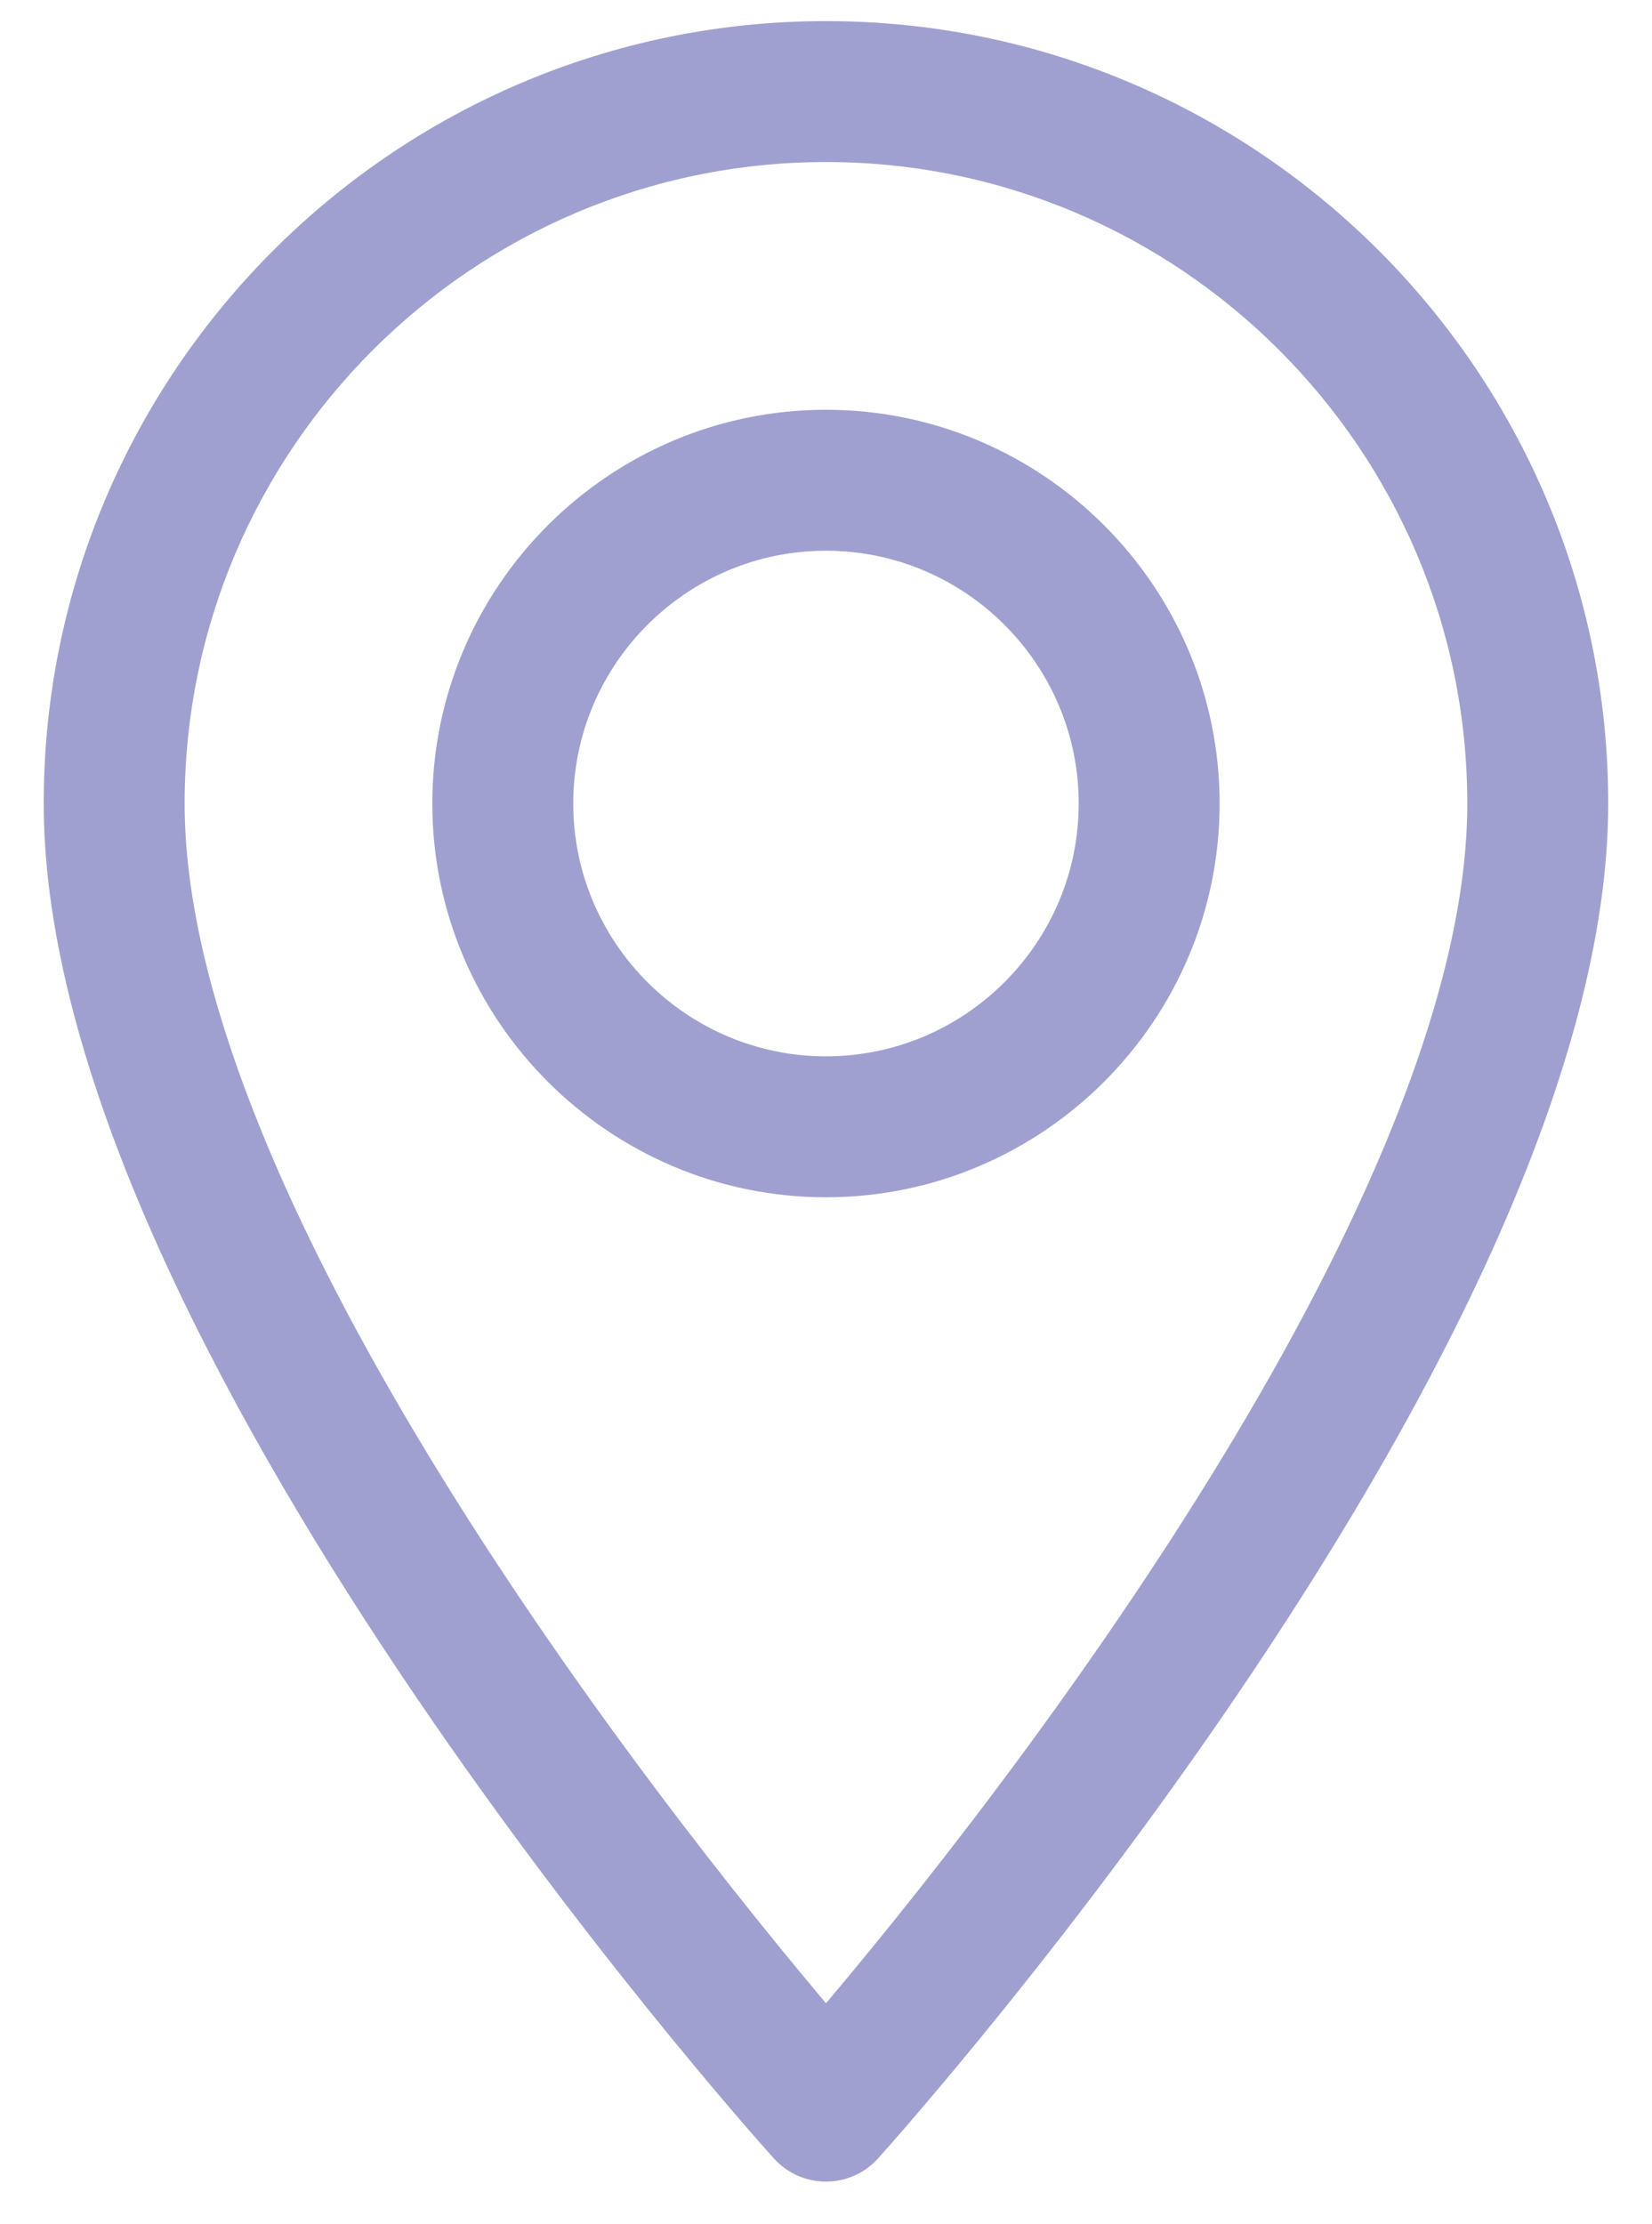
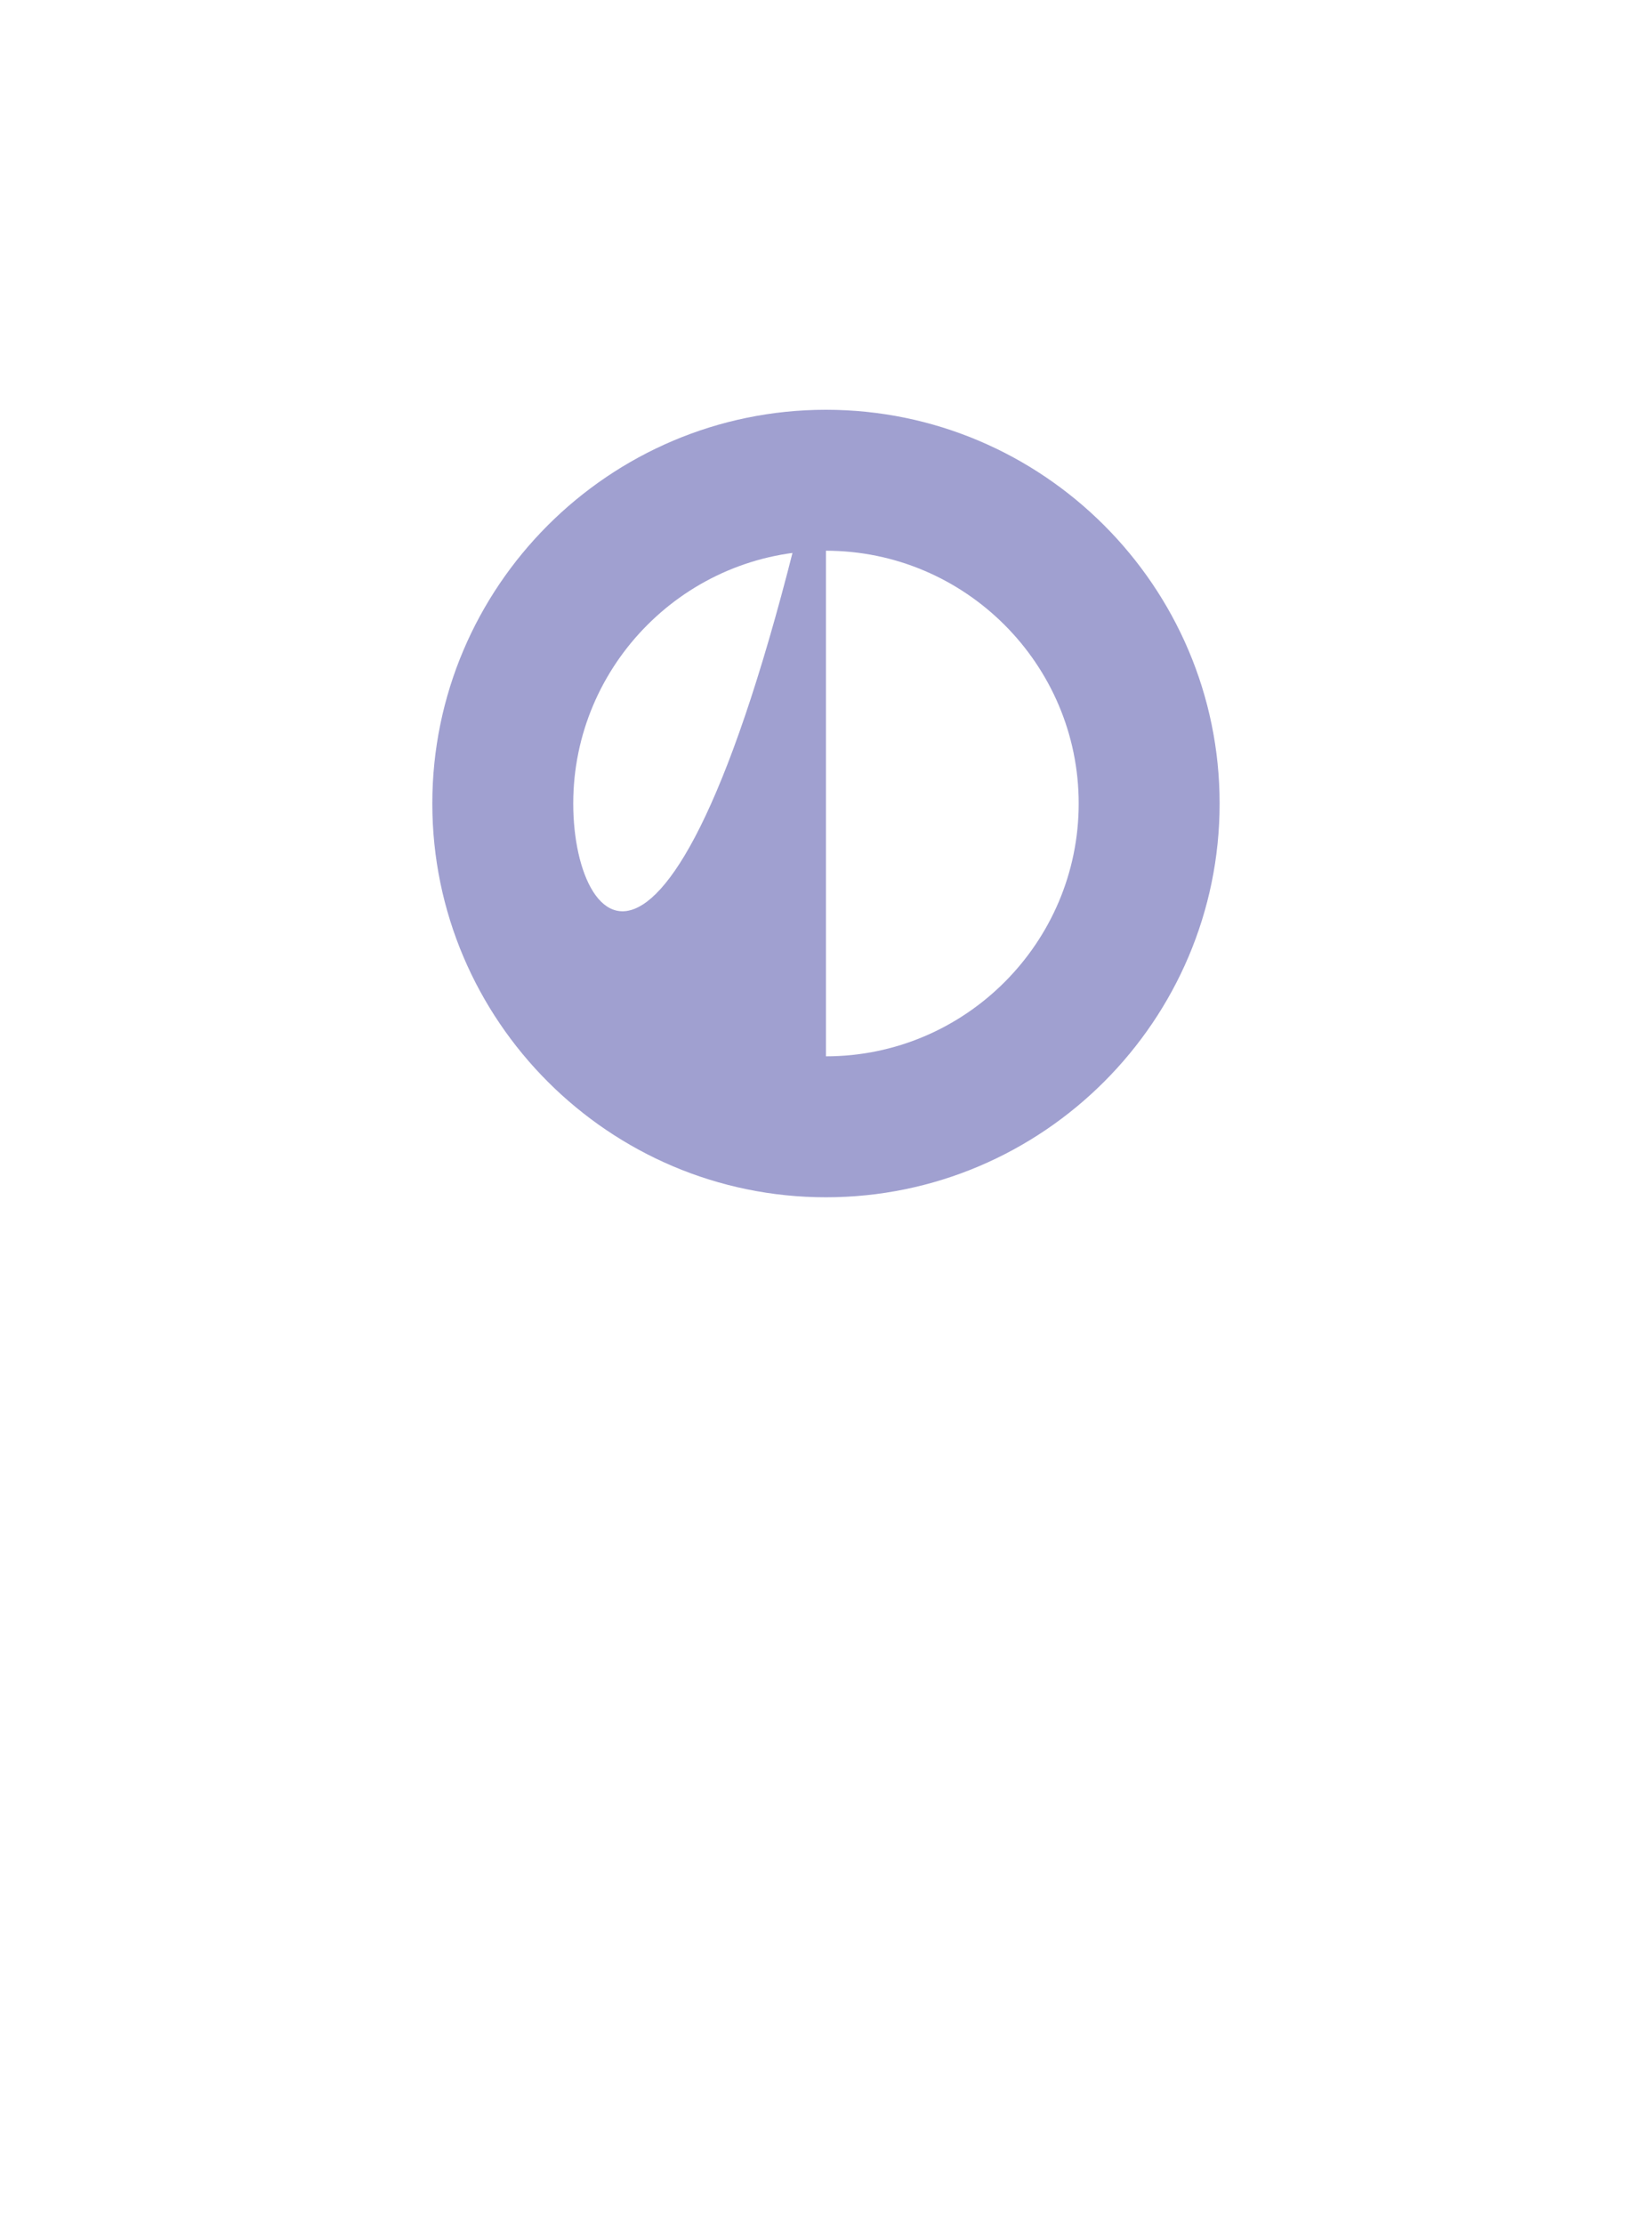
<svg xmlns="http://www.w3.org/2000/svg" width="26" height="35" viewBox="0 0 26 35" fill="none">
-   <path d="M13 0.332C6.213 0.332 0.688 5.857 0.688 12.644C0.688 21.071 11.705 33.442 12.176 33.96C12.614 34.452 13.385 34.452 13.823 33.96C14.295 33.435 25.311 21.071 25.311 12.644C25.311 5.857 19.786 0.332 13 0.332ZM13 31.523C9.294 27.12 2.906 18.428 2.906 12.644C2.906 7.079 7.435 2.55 13 2.55C18.564 2.55 23.093 7.079 23.093 12.644C23.093 18.428 16.712 27.12 13 31.523Z" fill="#A0A0D0" />
-   <path d="M12.999 6.448C9.586 6.448 6.804 9.231 6.804 12.644C6.804 16.057 9.586 18.84 12.999 18.84C16.413 18.84 19.195 16.057 19.195 12.644C19.195 9.231 16.413 6.448 12.999 6.448ZM12.999 16.622C10.808 16.622 9.022 14.835 9.022 12.644C9.022 10.453 10.808 8.666 12.999 8.666C15.191 8.666 16.977 10.453 16.977 12.644C16.977 14.835 15.191 16.622 12.999 16.622Z" fill="#A0A0D0" />
+   <path d="M12.999 6.448C9.586 6.448 6.804 9.231 6.804 12.644C6.804 16.057 9.586 18.84 12.999 18.84C16.413 18.84 19.195 16.057 19.195 12.644C19.195 9.231 16.413 6.448 12.999 6.448ZC10.808 16.622 9.022 14.835 9.022 12.644C9.022 10.453 10.808 8.666 12.999 8.666C15.191 8.666 16.977 10.453 16.977 12.644C16.977 14.835 15.191 16.622 12.999 16.622Z" fill="#A0A0D0" />
</svg>